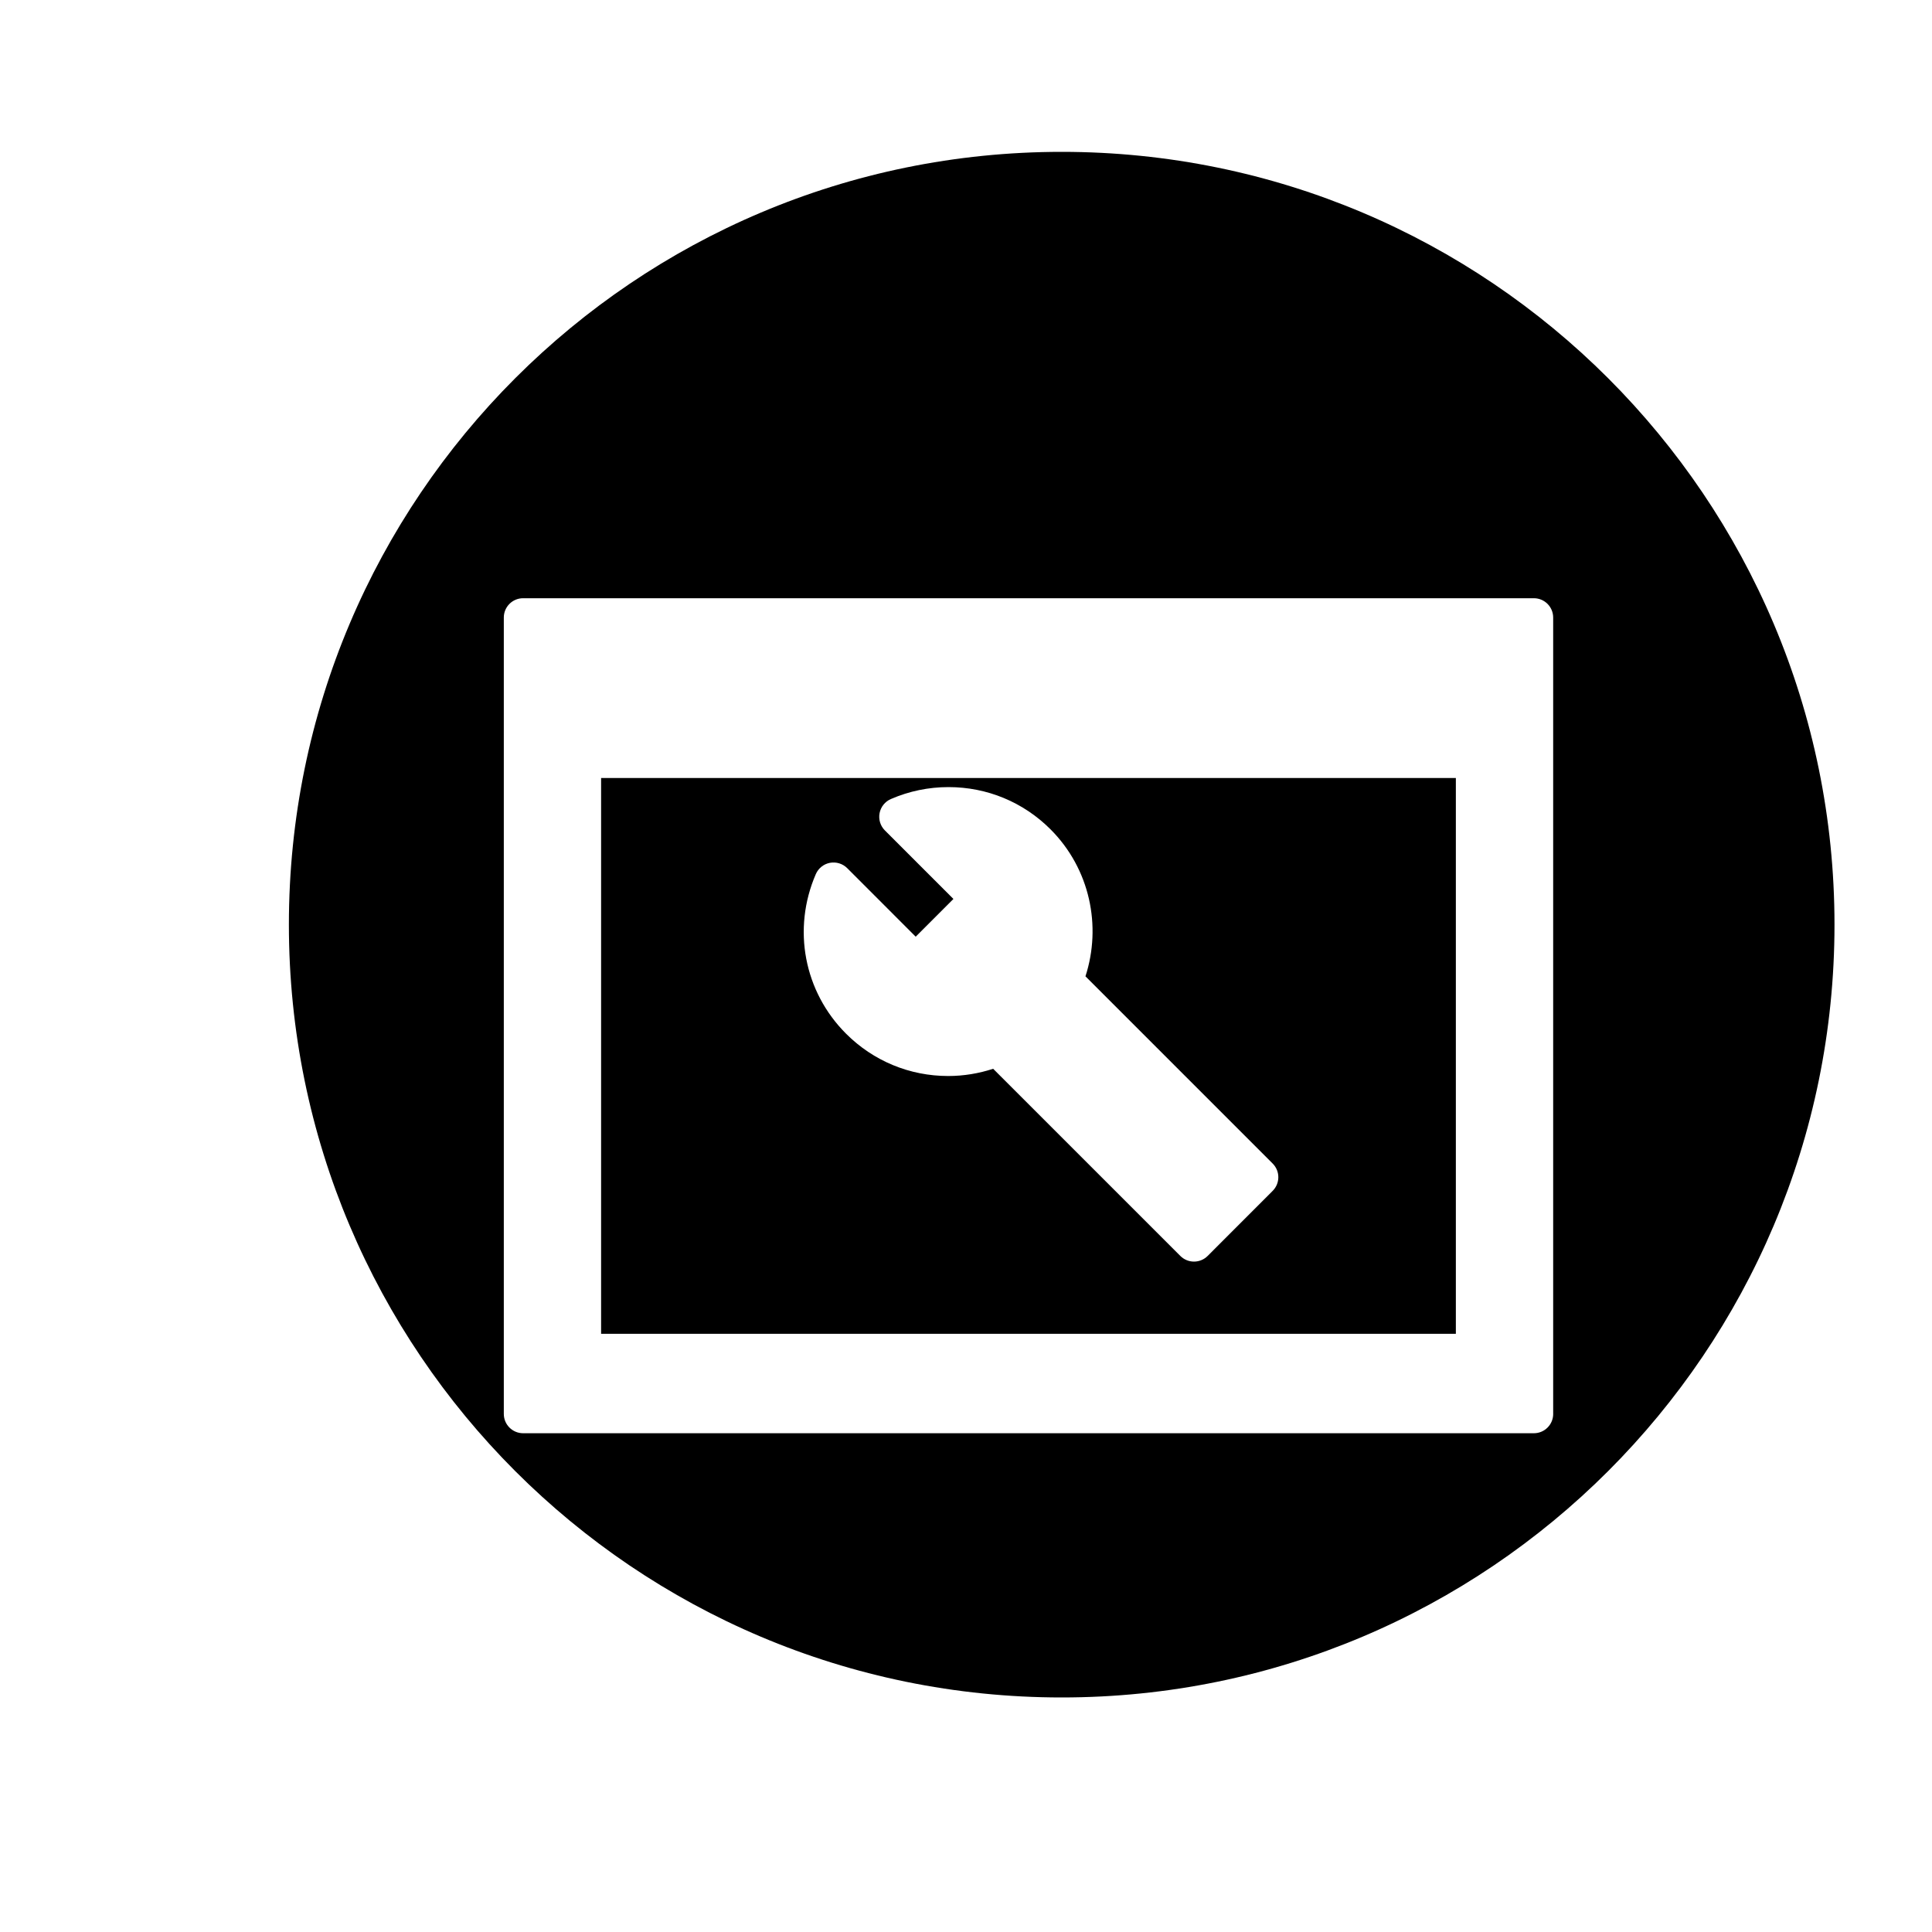
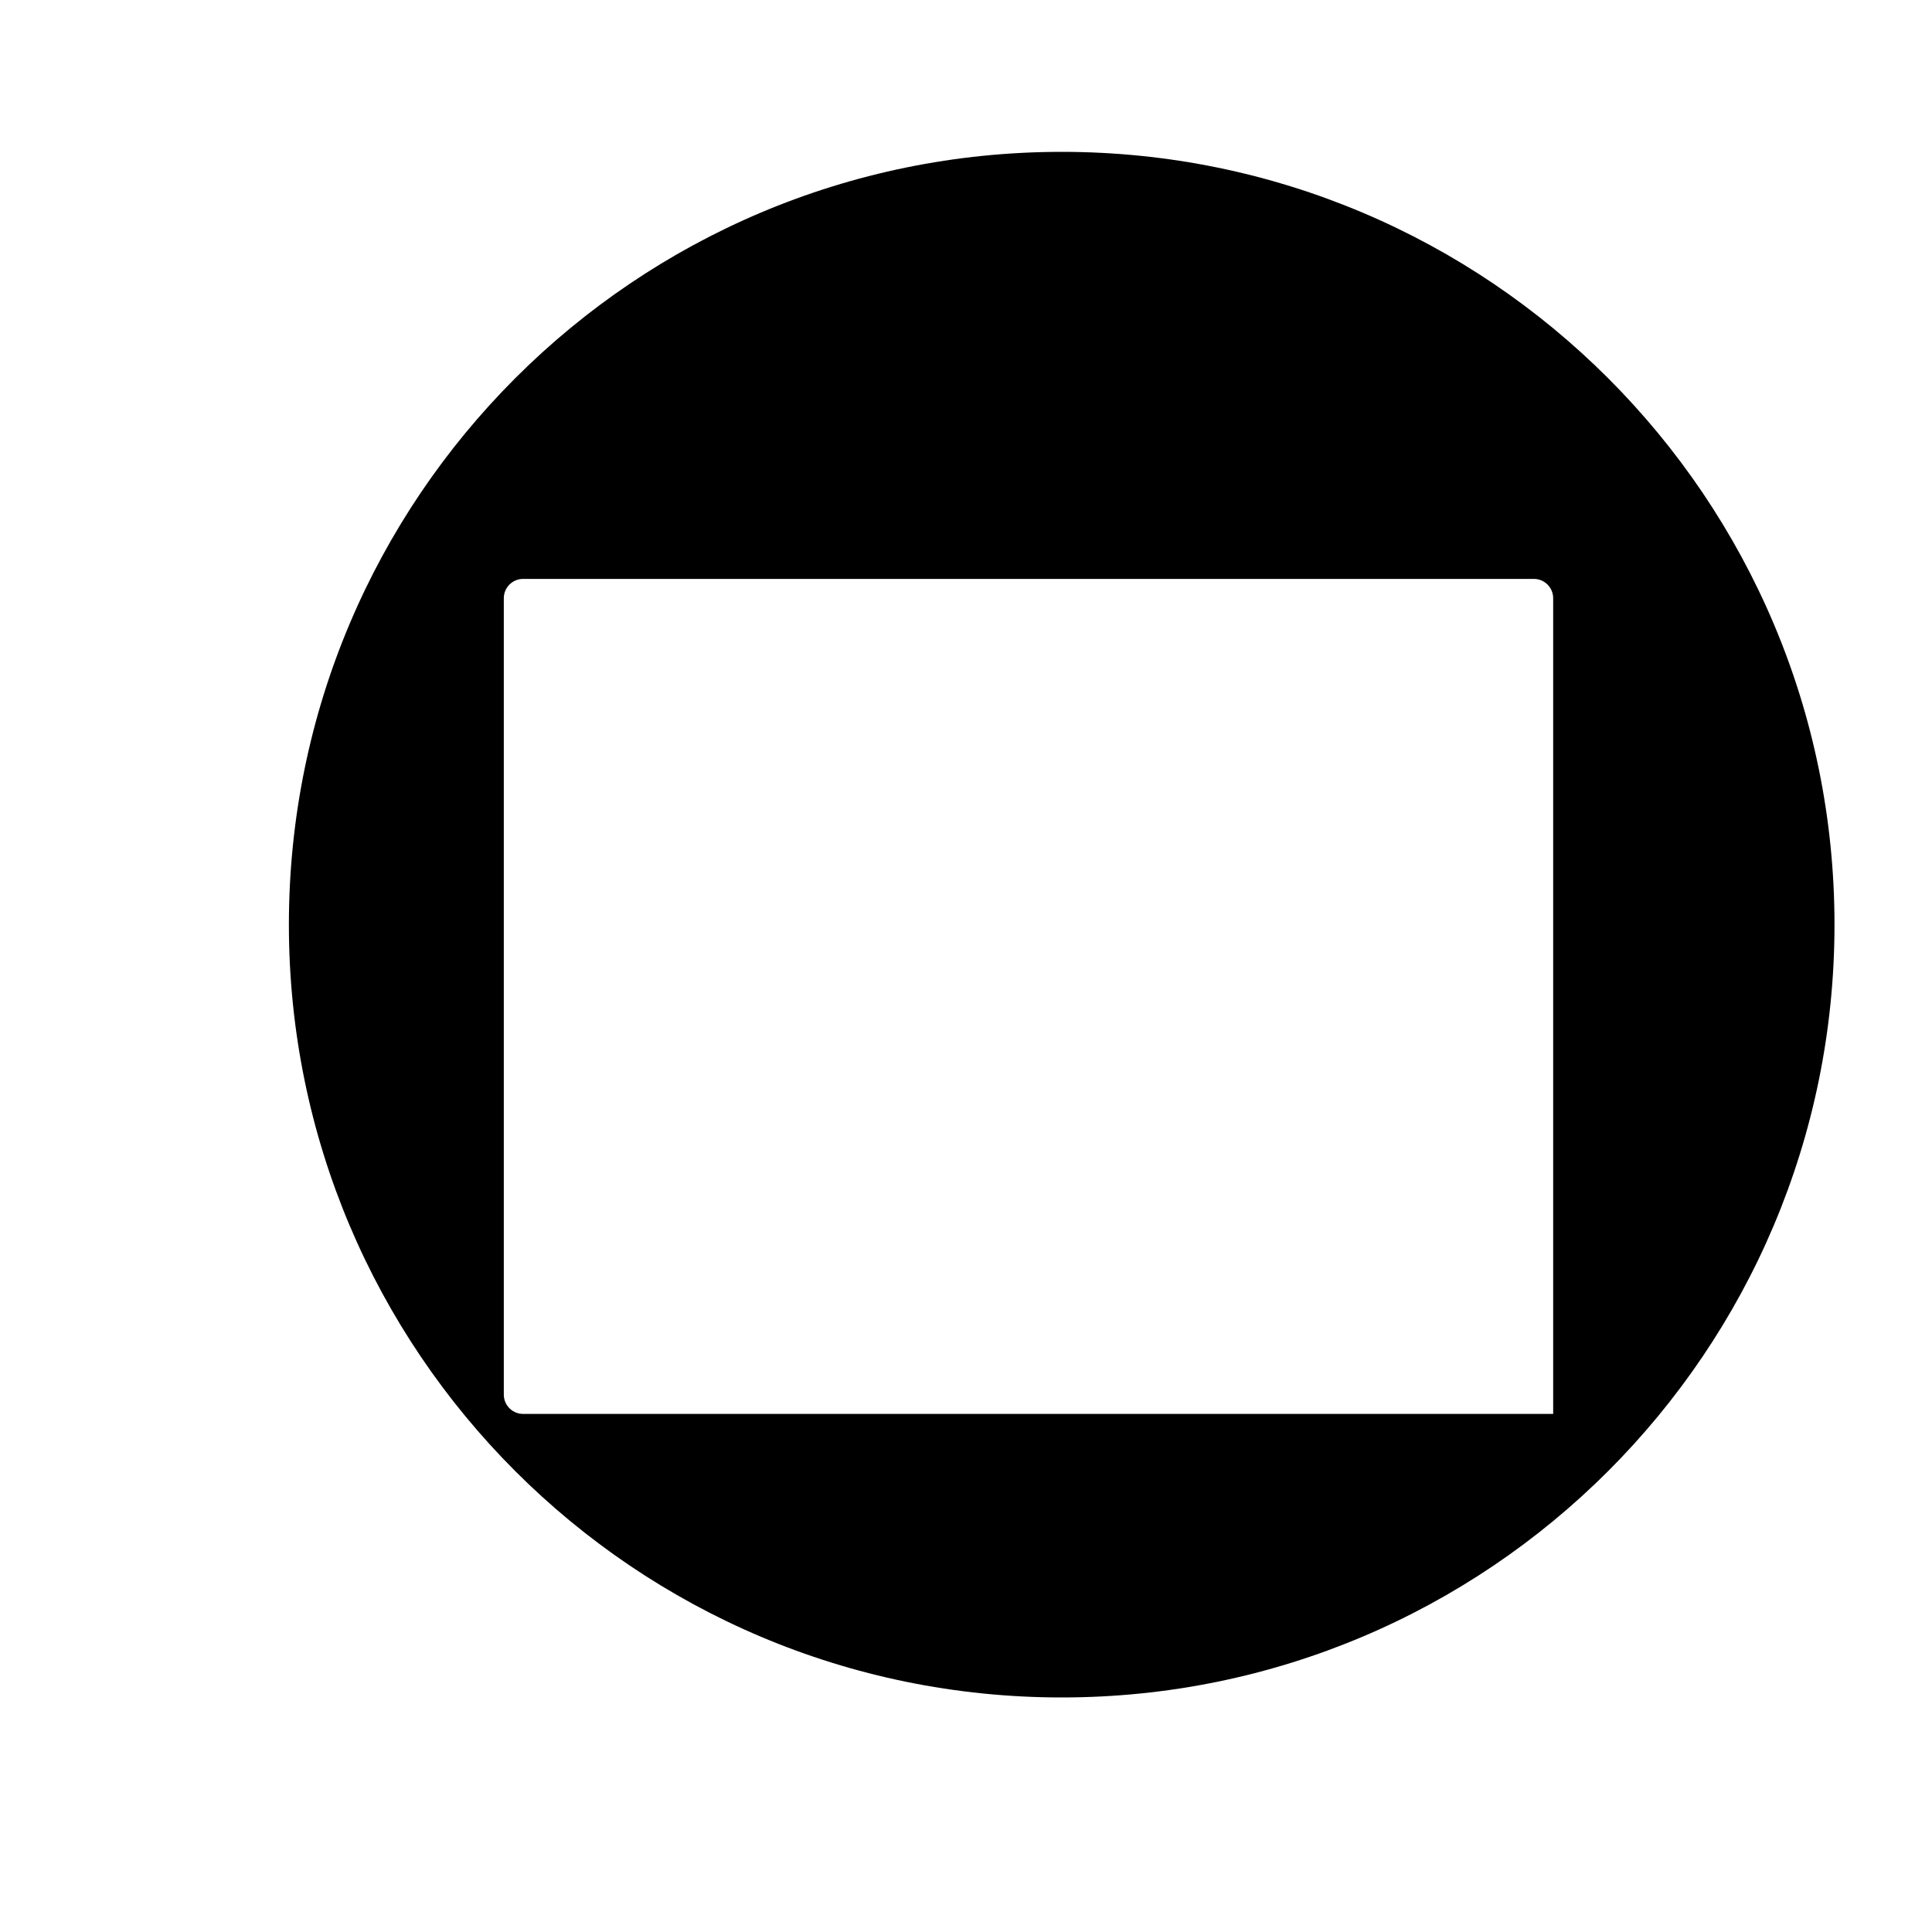
<svg xmlns="http://www.w3.org/2000/svg" version="1.1" id="Layer_1" x="0px" y="0px" width="100px" height="100px" viewBox="0 0 100 100" enable-background="new 0 0 100 100" xml:space="preserve">
  <g>
-     <path d="M54.953,7.86c-22.092,0-40,17.909-40,40c0,22.092,17.908,40,40,40c22.091,0,40-17.908,40-40   C94.953,25.77,77.044,7.86,54.953,7.86z M80.393,73.184c0,0.552-0.447,1-1,1H27.077c-0.553,0-1-0.448-1-1v-41.22   c0-0.552,0.447-1,1-1h52.315c0.553,0,1,0.448,1,1V73.184z" />
-     <path d="M31.113,69.037h44.242V40.269H31.113V69.037z M42.226,45.245c0.132-0.304,0.405-0.523,0.73-0.585   c0.325-0.061,0.66,0.041,0.895,0.275l3.546,3.548l1.952-1.953l-3.547-3.547c-0.234-0.234-0.337-0.569-0.275-0.895   c0.063-0.325,0.281-0.599,0.585-0.73c0.946-0.41,1.95-0.618,2.984-0.618c1.993,0,3.866,0.775,5.275,2.182   c2.055,2.056,2.653,5.02,1.812,7.612l9.69,9.691c0.391,0.39,0.391,1.023,0,1.414l-3.365,3.368   c-0.188,0.188-0.441,0.293-0.707,0.293s-0.52-0.105-0.707-0.293l-9.688-9.687c-0.742,0.242-1.523,0.374-2.326,0.374   c-1.998,0-3.877-0.778-5.289-2.191C41.612,51.324,40.998,48.083,42.226,45.245z" />
+     <path d="M54.953,7.86c-22.092,0-40,17.909-40,40c0,22.092,17.908,40,40,40c22.091,0,40-17.908,40-40   C94.953,25.77,77.044,7.86,54.953,7.86z M80.393,73.184H27.077c-0.553,0-1-0.448-1-1v-41.22   c0-0.552,0.447-1,1-1h52.315c0.553,0,1,0.448,1,1V73.184z" />
  </g>
</svg>